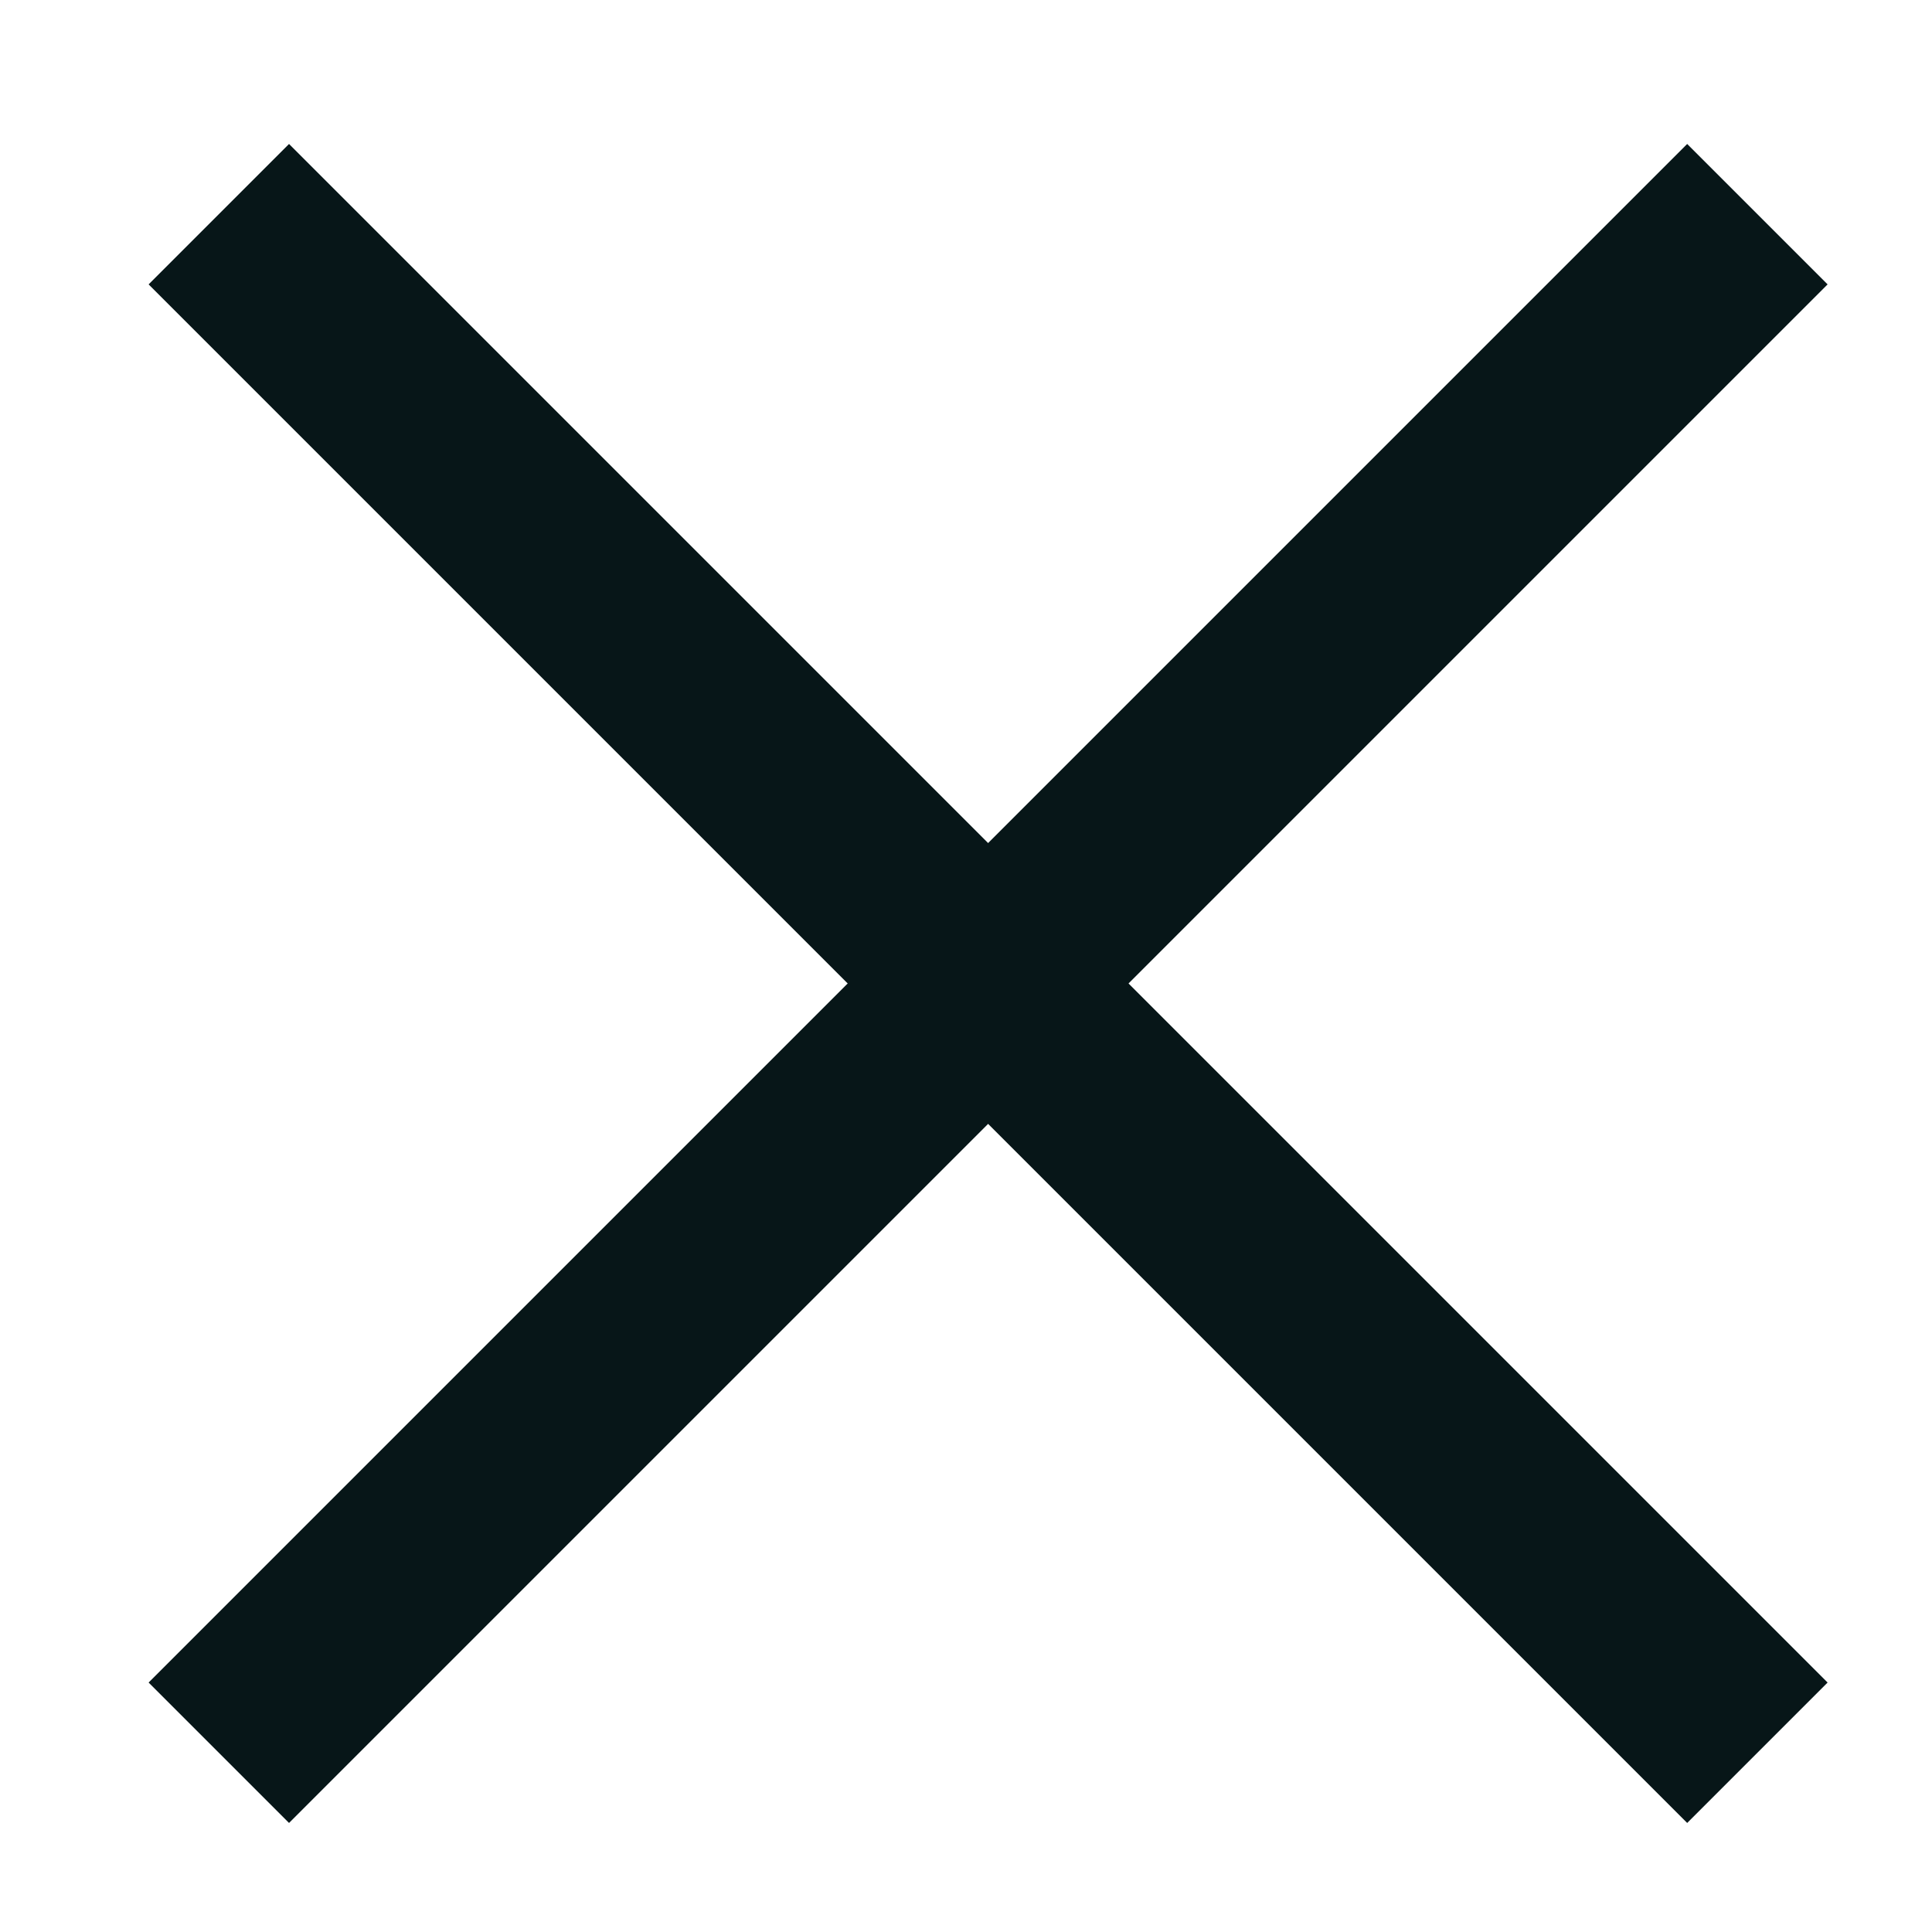
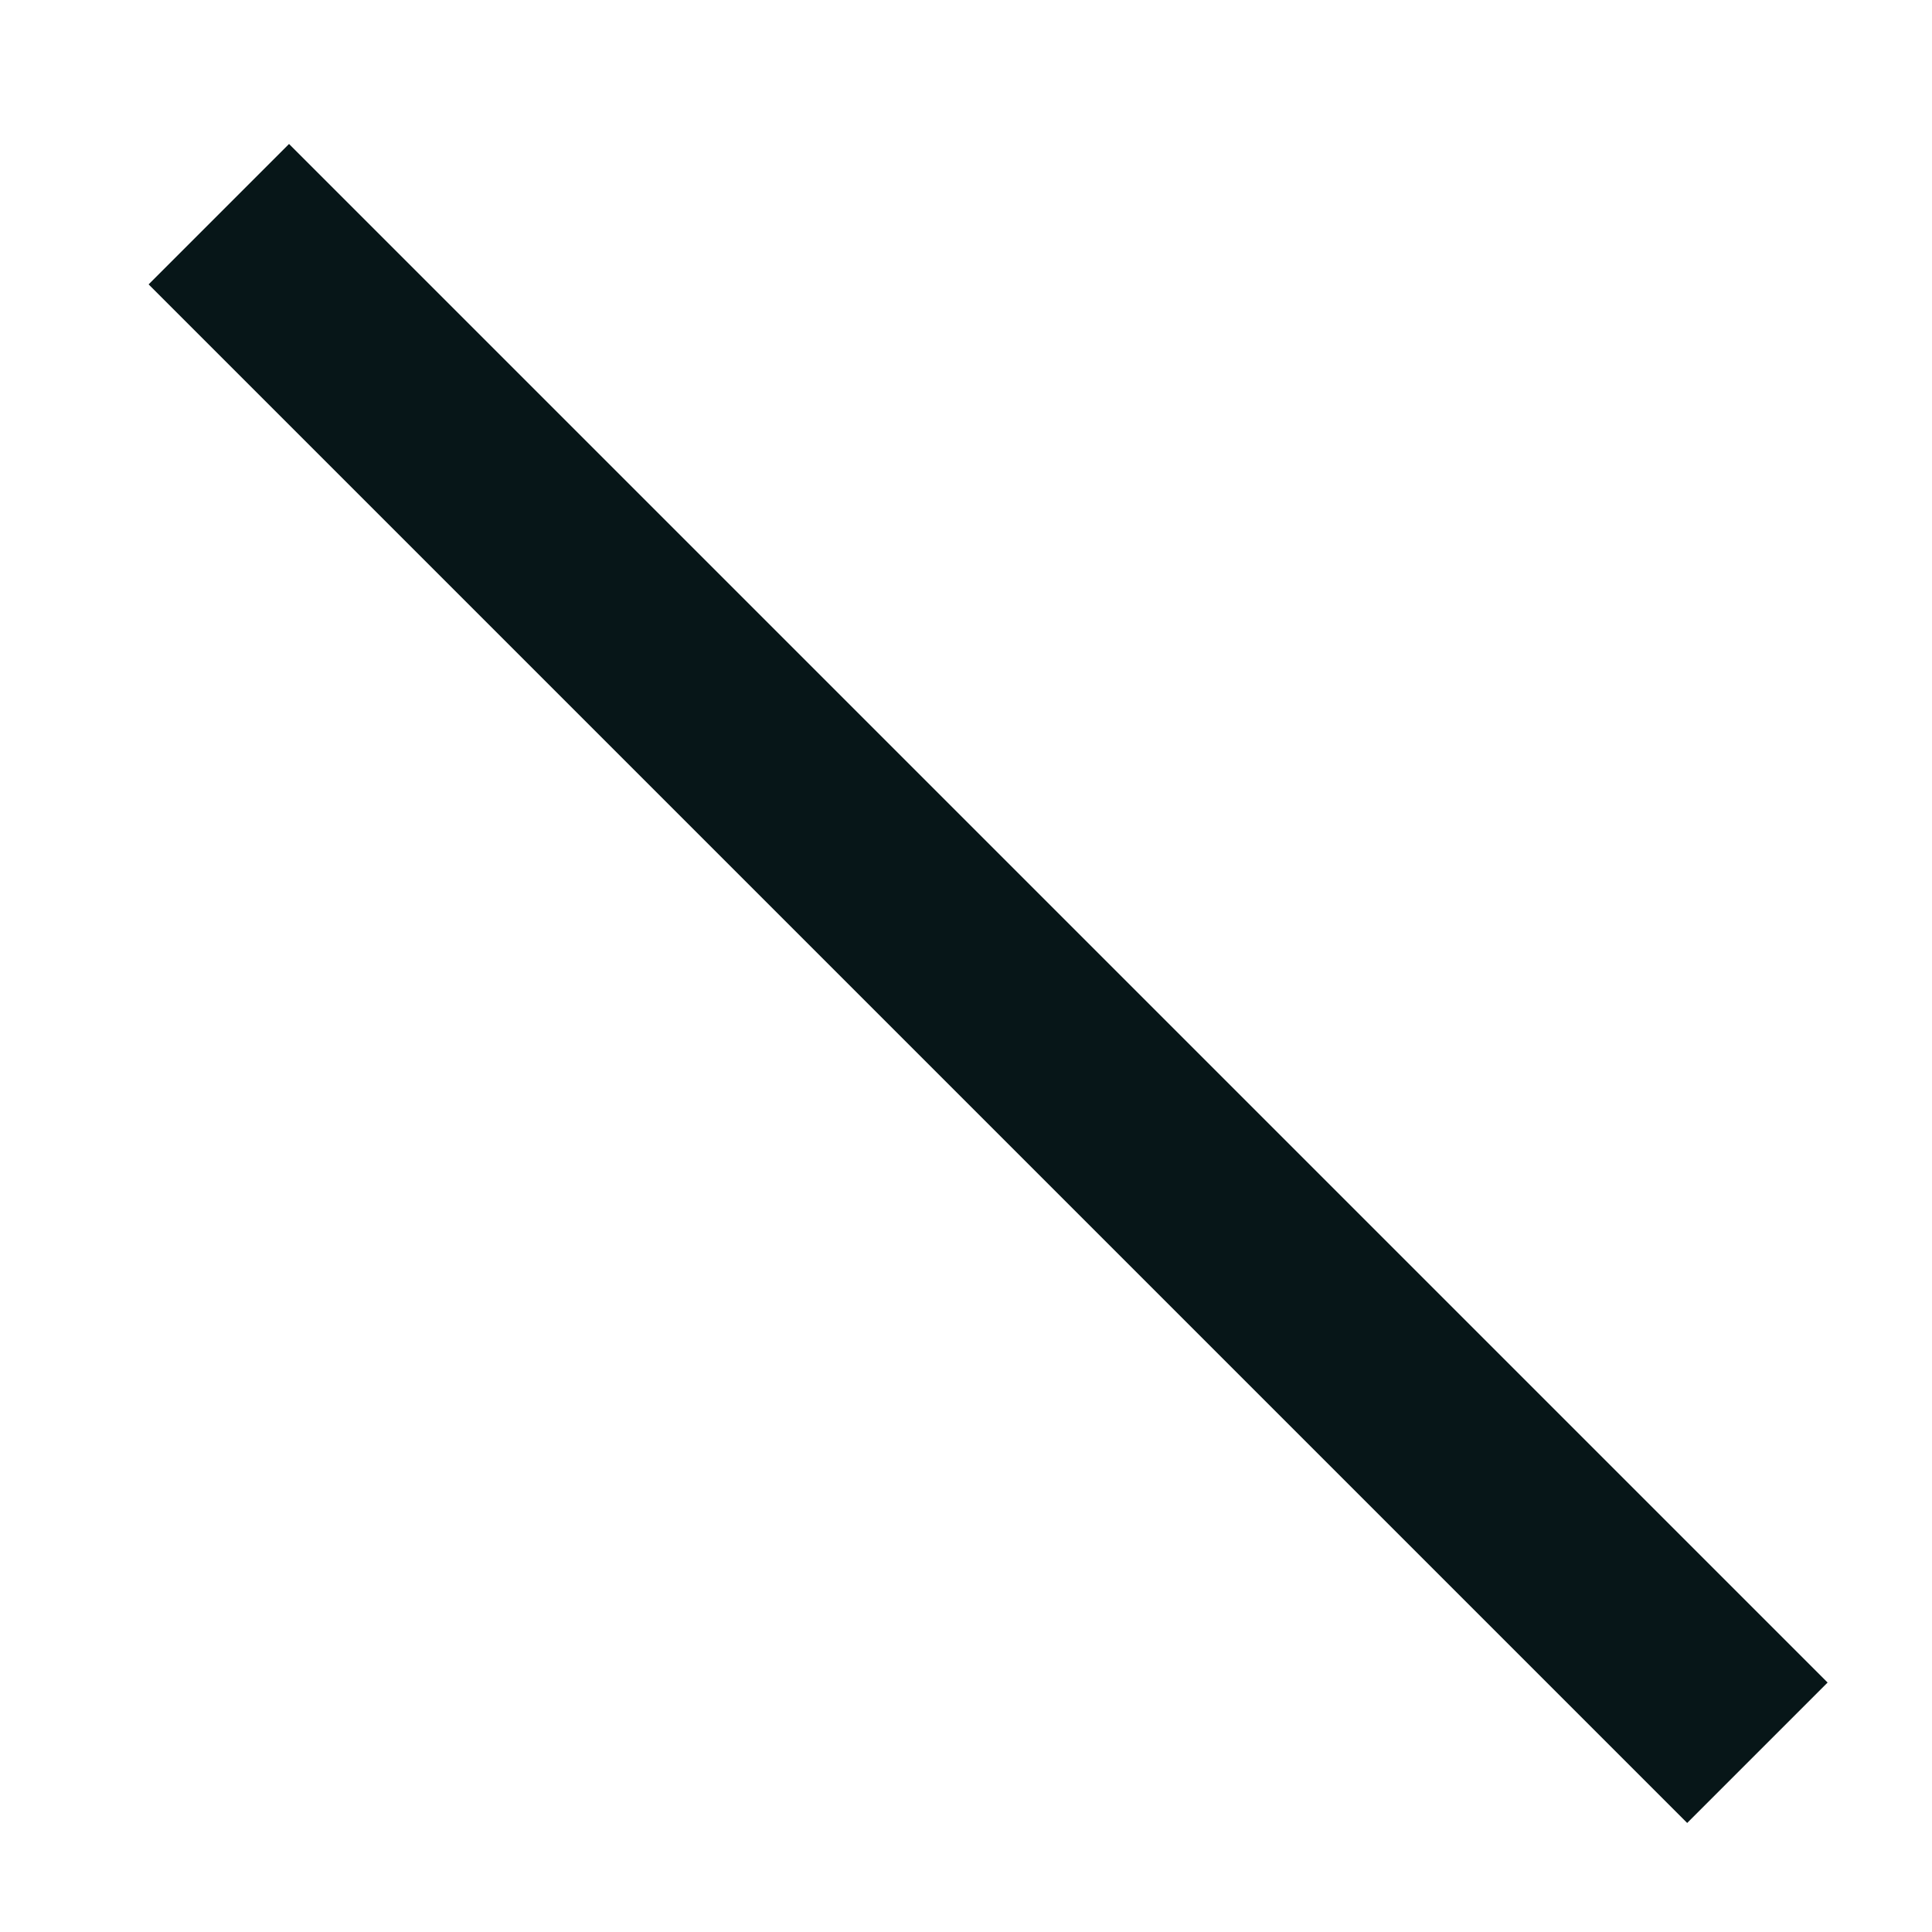
<svg xmlns="http://www.w3.org/2000/svg" xmlns:ns1="http://sodipodi.sourceforge.net/DTD/sodipodi-0.dtd" xmlns:ns2="http://www.inkscape.org/namespaces/inkscape" width="10" height="10" viewBox="0 0 10 10" version="1.1" id="svg12" ns1:docname="close2.svg" ns2:version="1.1.2 (08b2f3d93c, 2022-04-05)">
  <defs id="defs16" />
  <ns1:namedview id="namedview14" pagecolor="#ffffff" bordercolor="#666666" borderopacity="1.0" ns2:pageshadow="2" ns2:pageopacity="0.0" ns2:pagecheckerboard="0" showgrid="false" ns2:zoom="32" ns2:cx="4.953125" ns2:cy="4.515625" ns2:window-width="1846" ns2:window-height="1016" ns2:window-x="0" ns2:window-y="0" ns2:window-maximized="1" ns2:current-layer="g4" />
  <g fill="none" fill-rule="evenodd" stroke-linecap="round" stroke-linejoin="round" id="g10">
    <g id="g6" style="stroke:#2b2b53;stroke-width:2">
      <g id="g4">
        <g id="g853" transform="matrix(0.81,0,0,0.81,-4.75,-11.008)" style="stroke:#071618;stroke-opacity:1" />
        <rect style="fill:#071618;fill-opacity:1;stroke:none;stroke-width:0.719;stroke-linejoin:miter;stroke-miterlimit:3;stroke-dasharray:none;stroke-opacity:1;paint-order:fill markers stroke" id="rect2310" width="1.028" height="11.264" x="-0.497" y="1.585" ry="0.285" rx="0" transform="matrix(0.707,-0.707,0.707,0.707,0,0)" />
-         <rect style="fill:#071618;fill-opacity:1;stroke:none;stroke-width:0.719;stroke-linejoin:miter;stroke-miterlimit:3;stroke-dasharray:none;stroke-opacity:1;paint-order:fill markers stroke" id="rect3321" width="1.028" height="11.264" x="6.703" y="-5.649" ry="0.285" rx="0" transform="matrix(0.707,0.707,-0.707,0.707,0,0)" />
      </g>
    </g>
  </g>
</svg>